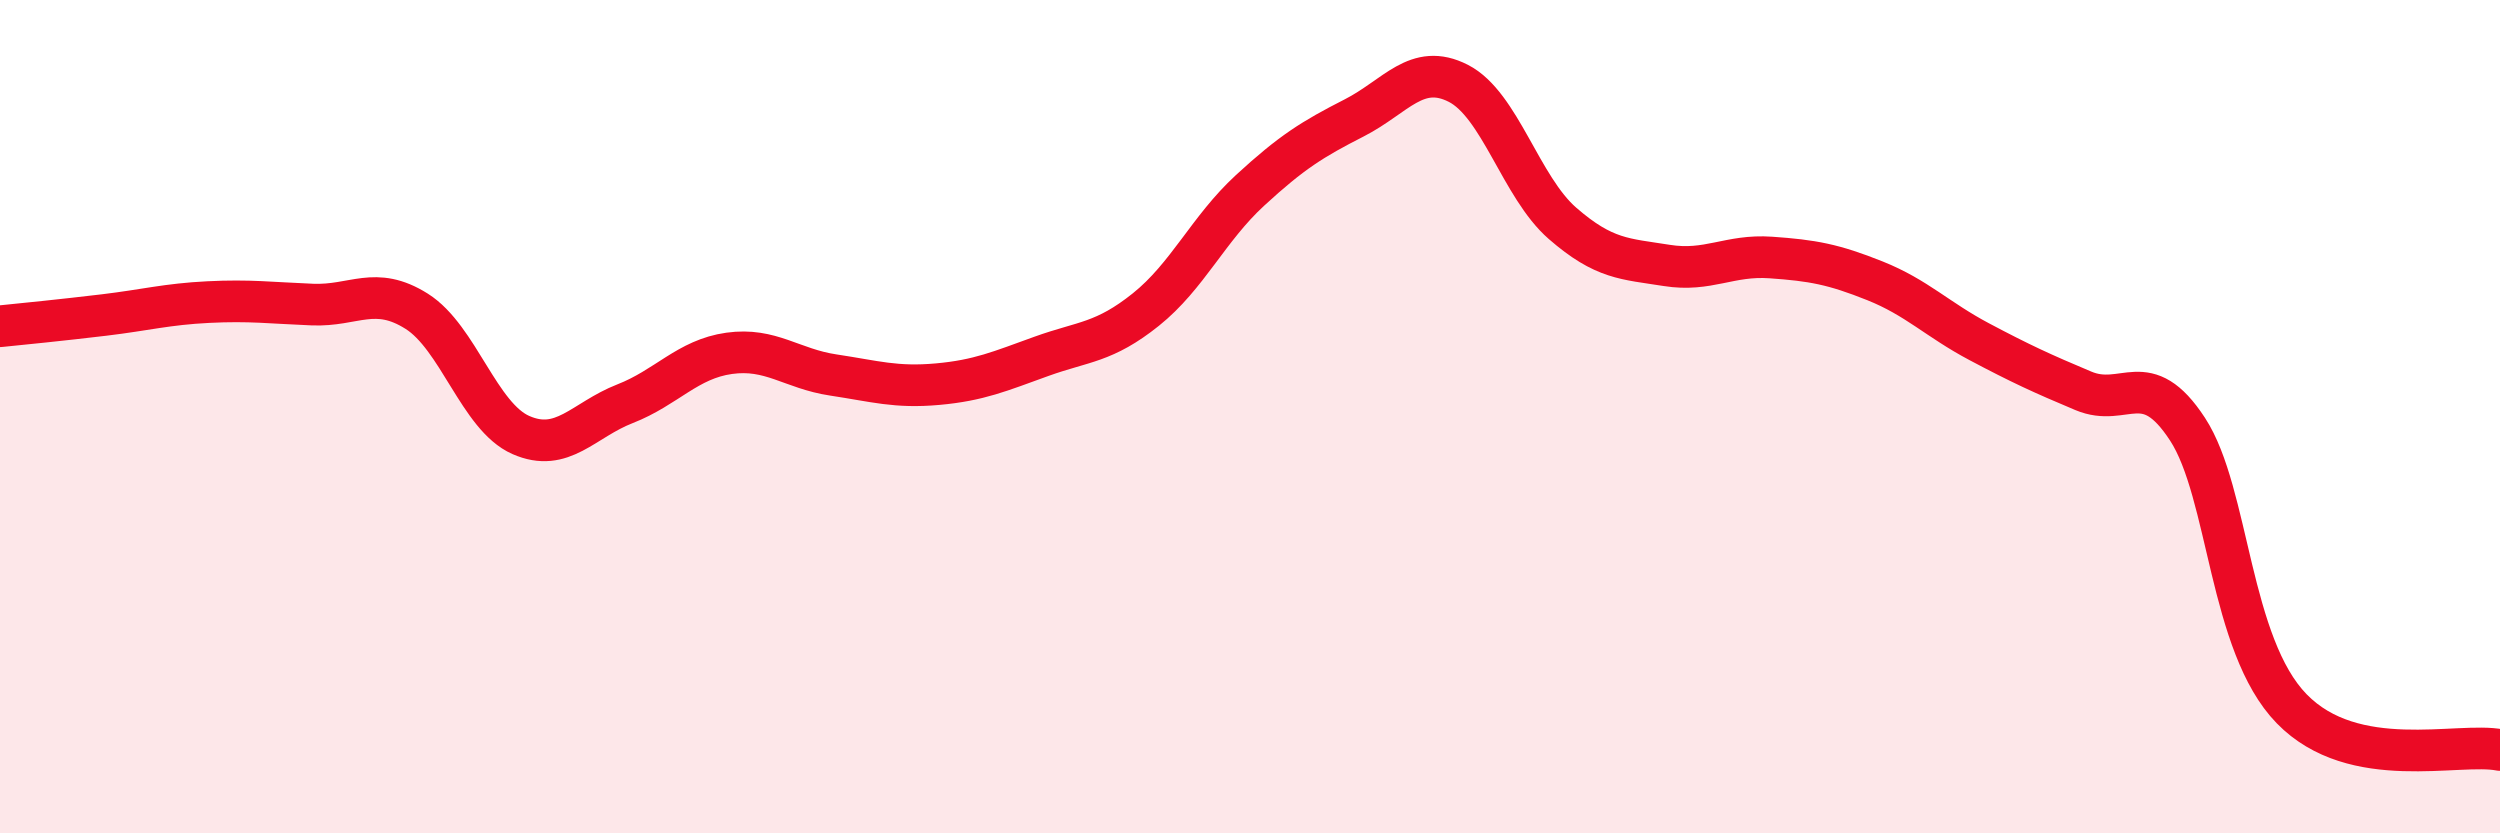
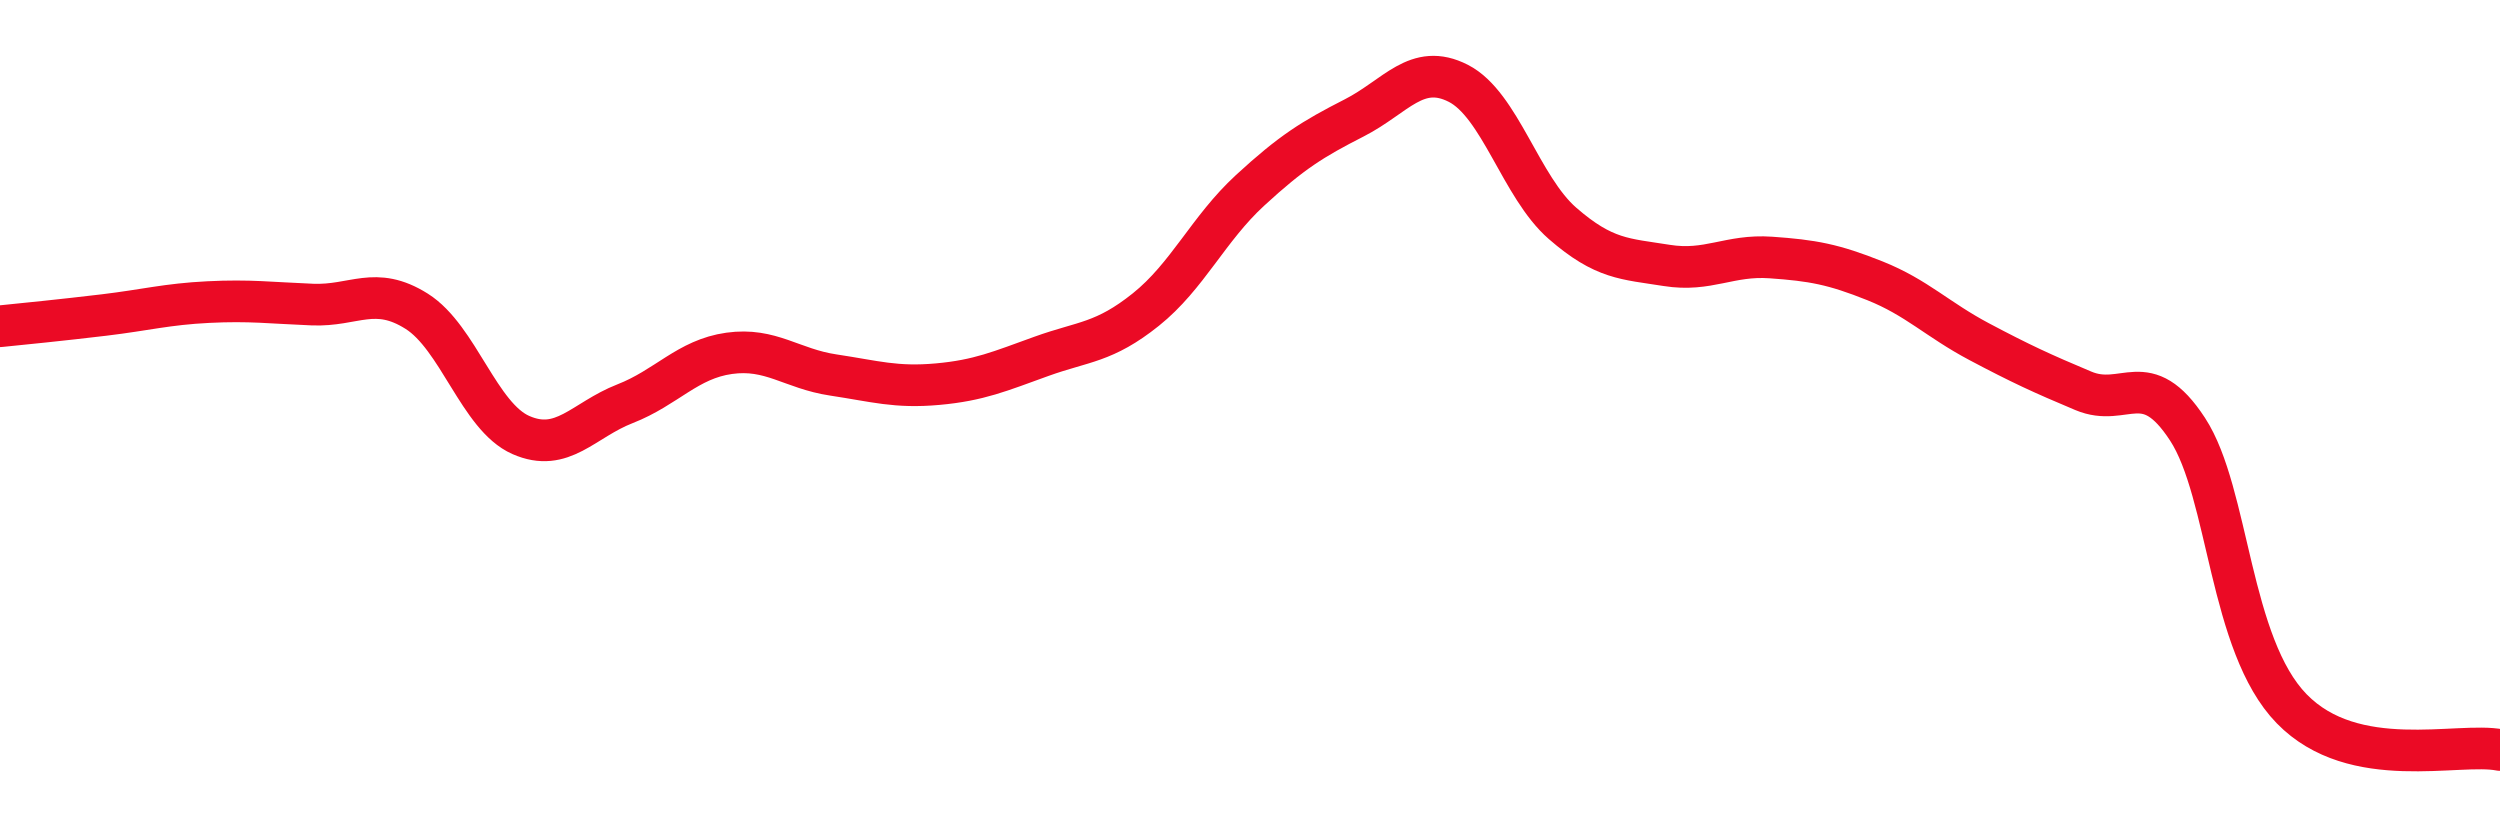
<svg xmlns="http://www.w3.org/2000/svg" width="60" height="20" viewBox="0 0 60 20">
-   <path d="M 0,7.83 C 0.5,7.78 1.5,7.68 2.5,7.56 C 3.5,7.44 4,7.3 5,7.25 C 6,7.2 6.5,7.27 7.5,7.31 C 8.5,7.35 9,6.84 10,7.47 C 11,8.1 11.5,10 12.5,10.44 C 13.5,10.88 14,10.08 15,9.69 C 16,9.3 16.5,8.62 17.5,8.48 C 18.5,8.34 19,8.85 20,9 C 21,9.15 21.5,9.31 22.5,9.22 C 23.5,9.13 24,8.91 25,8.55 C 26,8.19 26.5,8.23 27.5,7.43 C 28.5,6.63 29,5.49 30,4.57 C 31,3.65 31.5,3.34 32.5,2.83 C 33.5,2.32 34,1.49 35,2 C 36,2.51 36.5,4.49 37.5,5.36 C 38.5,6.23 39,6.21 40,6.37 C 41,6.53 41.5,6.11 42.5,6.18 C 43.5,6.25 44,6.34 45,6.74 C 46,7.14 46.5,7.67 47.5,8.2 C 48.5,8.73 49,8.96 50,9.38 C 51,9.8 51.5,8.77 52.5,10.3 C 53.5,11.83 53.5,15.47 55,17.01 C 56.5,18.55 59,17.8 60,18L60 20L0 20Z" fill="#EB0A25" opacity="0.1" stroke-linecap="round" stroke-linejoin="round" />
  <path d="M 0,7.83 C 0.5,7.78 1.5,7.68 2.5,7.56 C 3.5,7.44 4,7.3 5,7.25 C 6,7.2 6.5,7.27 7.5,7.31 C 8.5,7.35 9,6.84 10,7.47 C 11,8.1 11.5,10 12.5,10.44 C 13.5,10.88 14,10.08 15,9.69 C 16,9.3 16.5,8.62 17.5,8.48 C 18.5,8.34 19,8.85 20,9 C 21,9.15 21.5,9.31 22.5,9.22 C 23.5,9.13 24,8.91 25,8.55 C 26,8.19 26.5,8.23 27.5,7.43 C 28.5,6.63 29,5.49 30,4.57 C 31,3.65 31.5,3.34 32.5,2.83 C 33.5,2.32 34,1.49 35,2 C 36,2.51 36.5,4.49 37.5,5.36 C 38.5,6.23 39,6.21 40,6.37 C 41,6.53 41.5,6.11 42.5,6.18 C 43.5,6.25 44,6.34 45,6.74 C 46,7.14 46.5,7.67 47.5,8.2 C 48.5,8.73 49,8.96 50,9.38 C 51,9.8 51.5,8.77 52.5,10.3 C 53.5,11.83 53.5,15.47 55,17.01 C 56.5,18.55 59,17.8 60,18" stroke="#EB0A25" stroke-width="1" fill="none" stroke-linecap="round" stroke-linejoin="round" />
</svg>